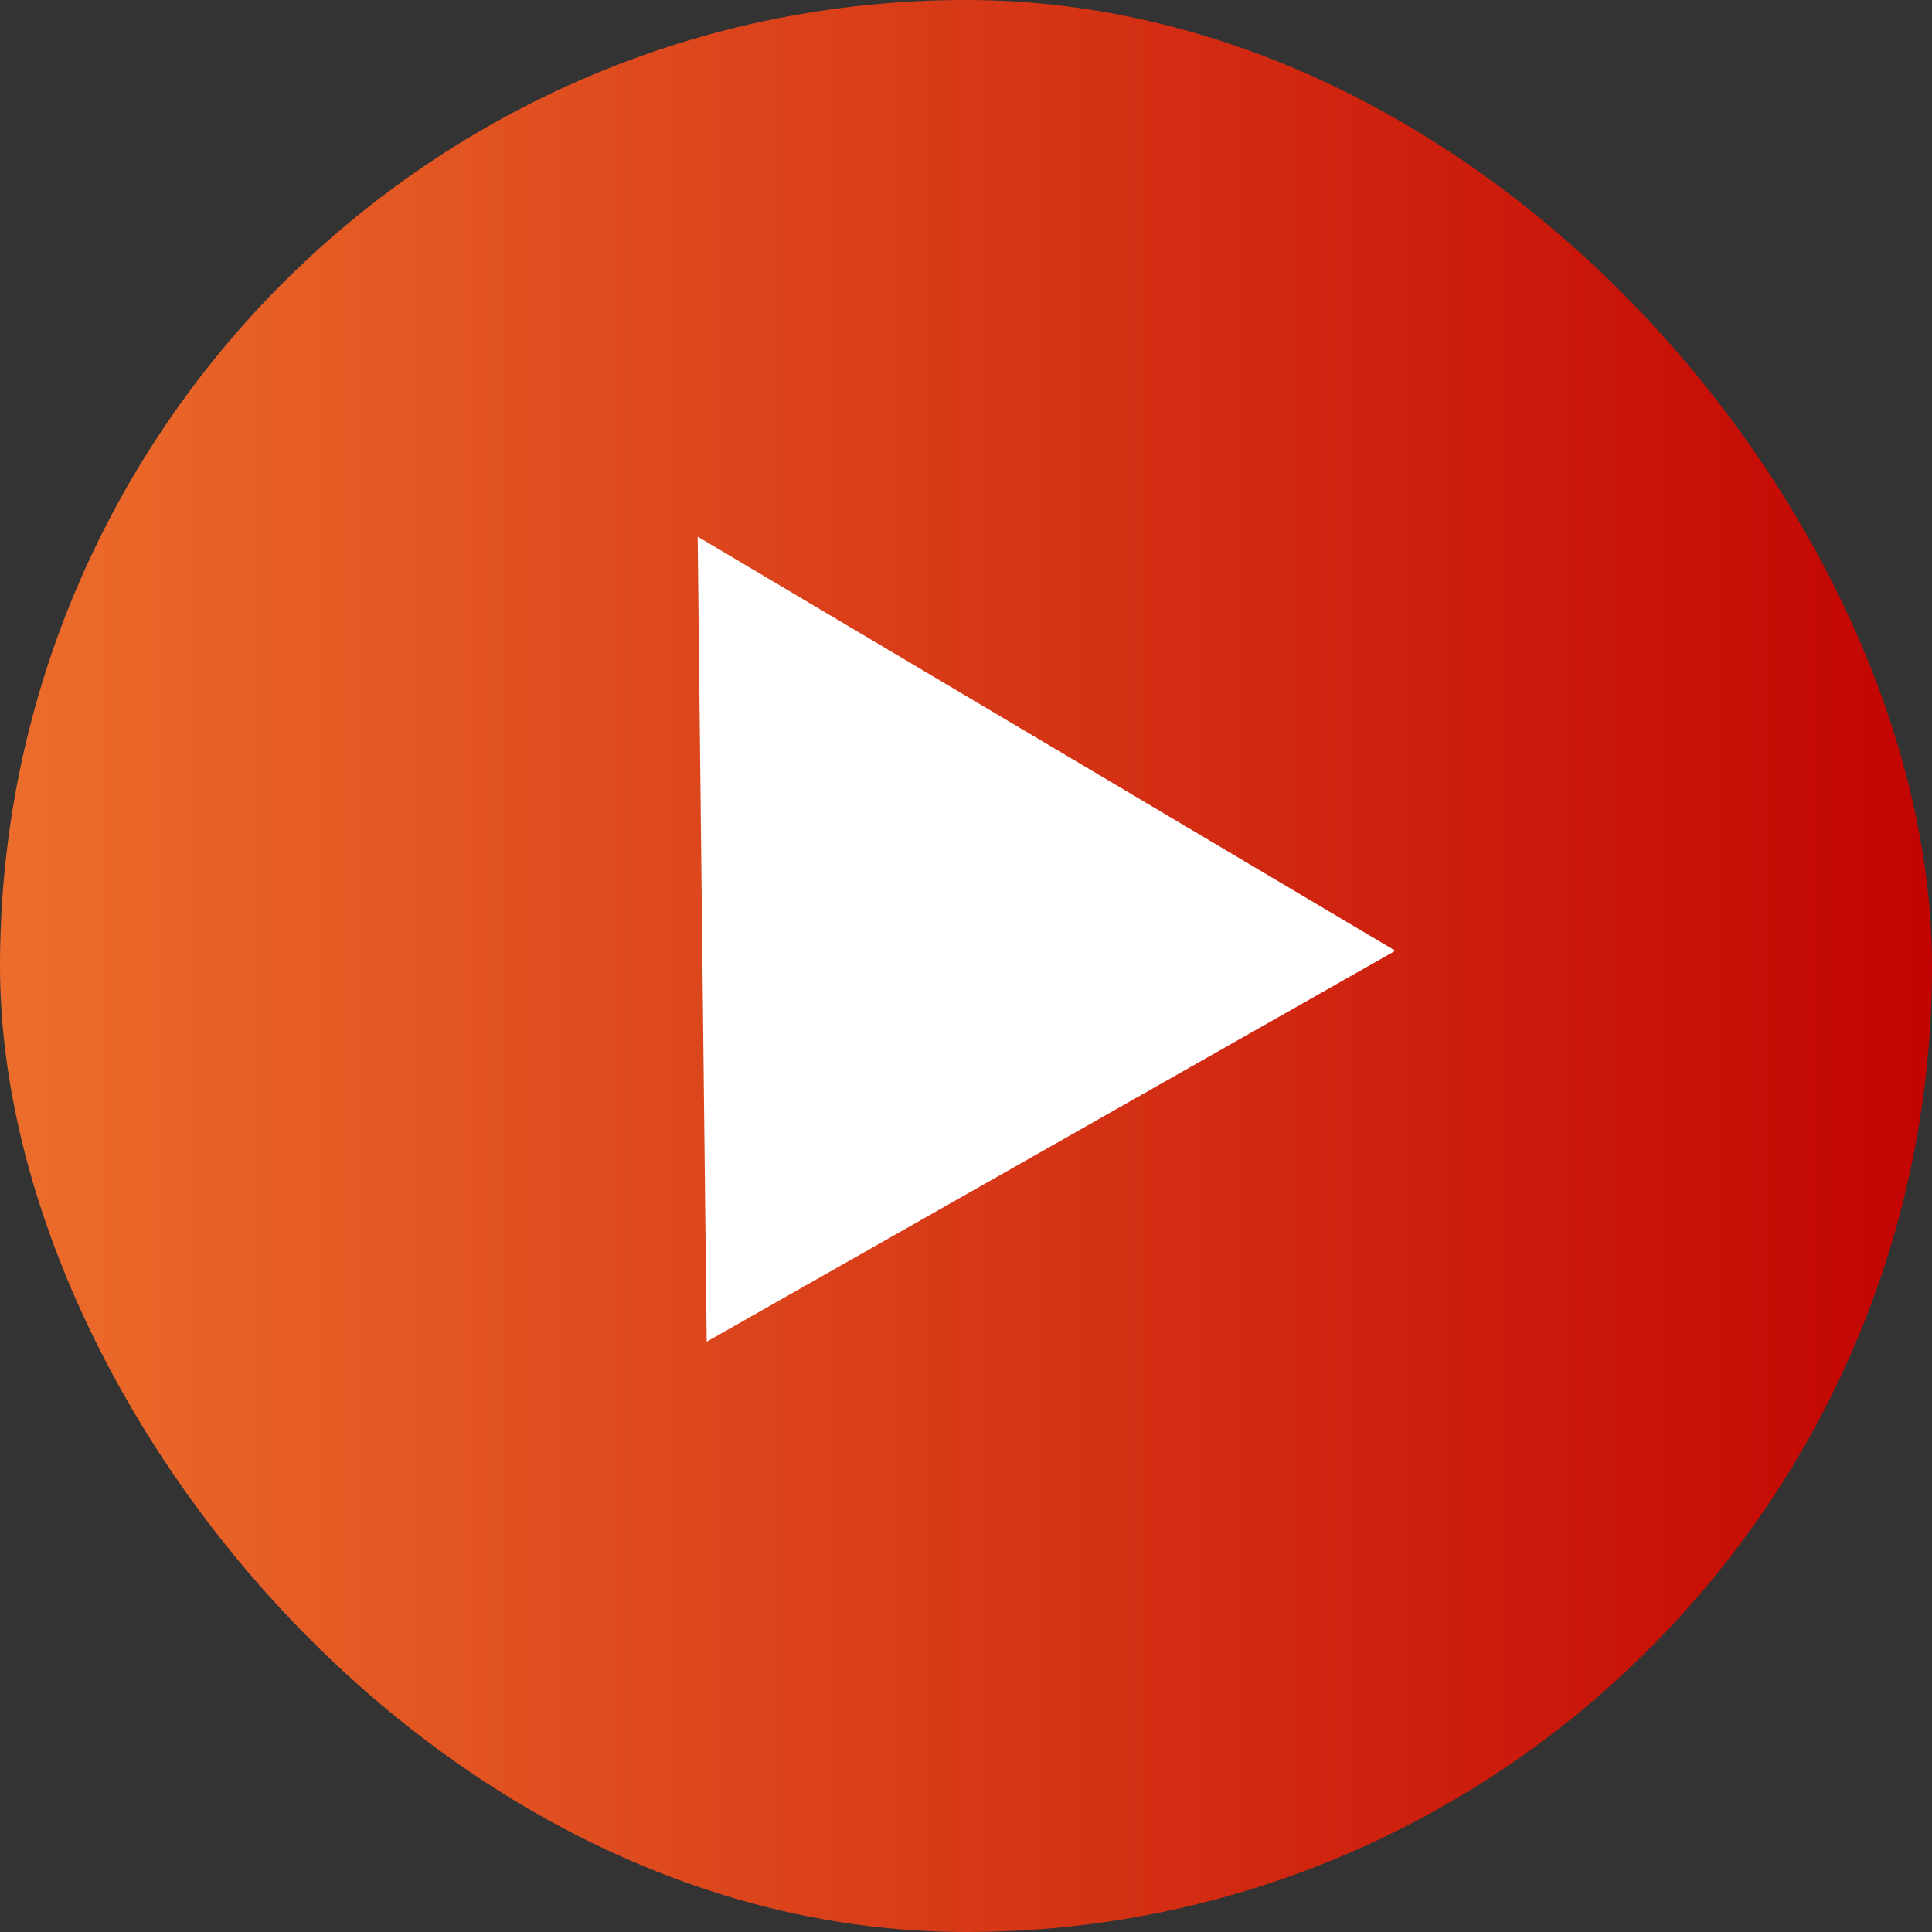
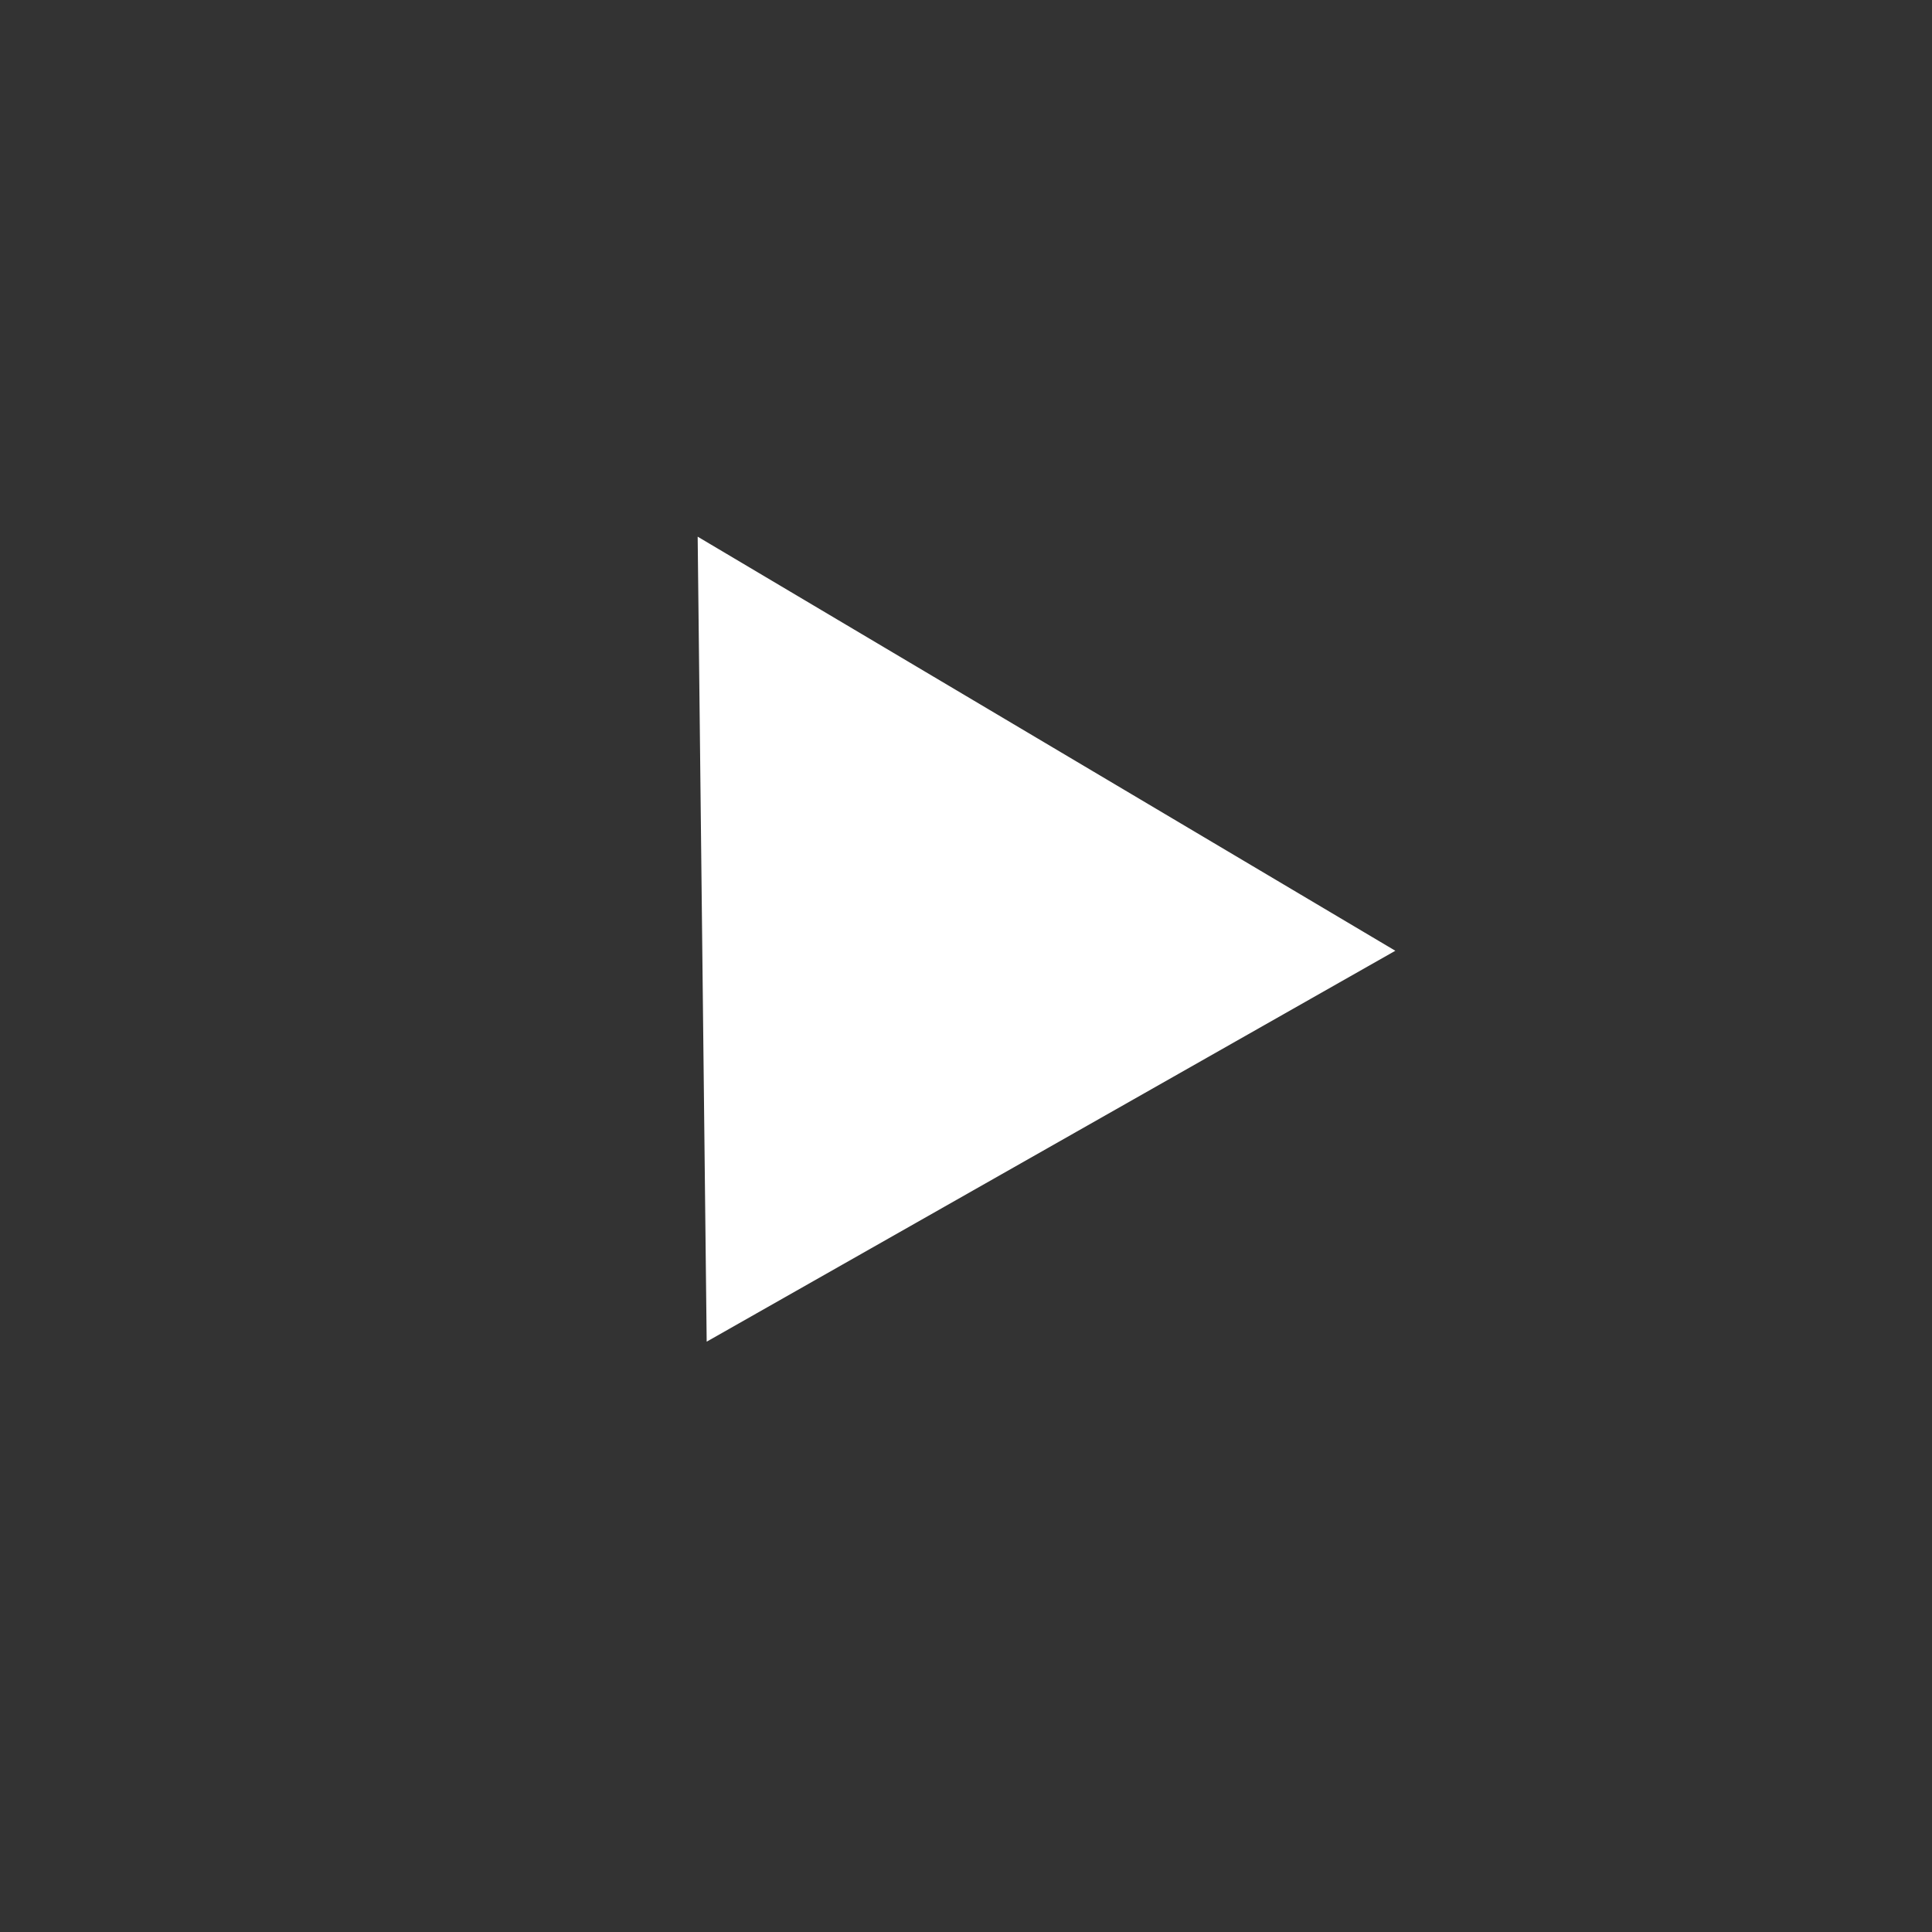
<svg xmlns="http://www.w3.org/2000/svg" width="36" height="36" viewBox="0 0 36 36" fill="none">
  <rect x="0" y="0" width="36" height="36" fill="#333333" stroke="none" />
-   <rect width="36" height="36" rx="18" fill="url(#paint0_linear_1079_4635)" />
-   <path d="M13 10L13.168 25L26 17.716L13 10Z" fill="white" />
+   <path d="M13 10L13.168 25L26 17.716Z" fill="white" />
  <defs>
    <linearGradient id="paint0_linear_1079_4635" x1="36" y1="18" x2="0" y2="18" gradientUnits="userSpaceOnUse">
      <stop stop-color="#C20403" />
      <stop offset="1" stop-color="#EC6D2B" />
    </linearGradient>
  </defs>
</svg>